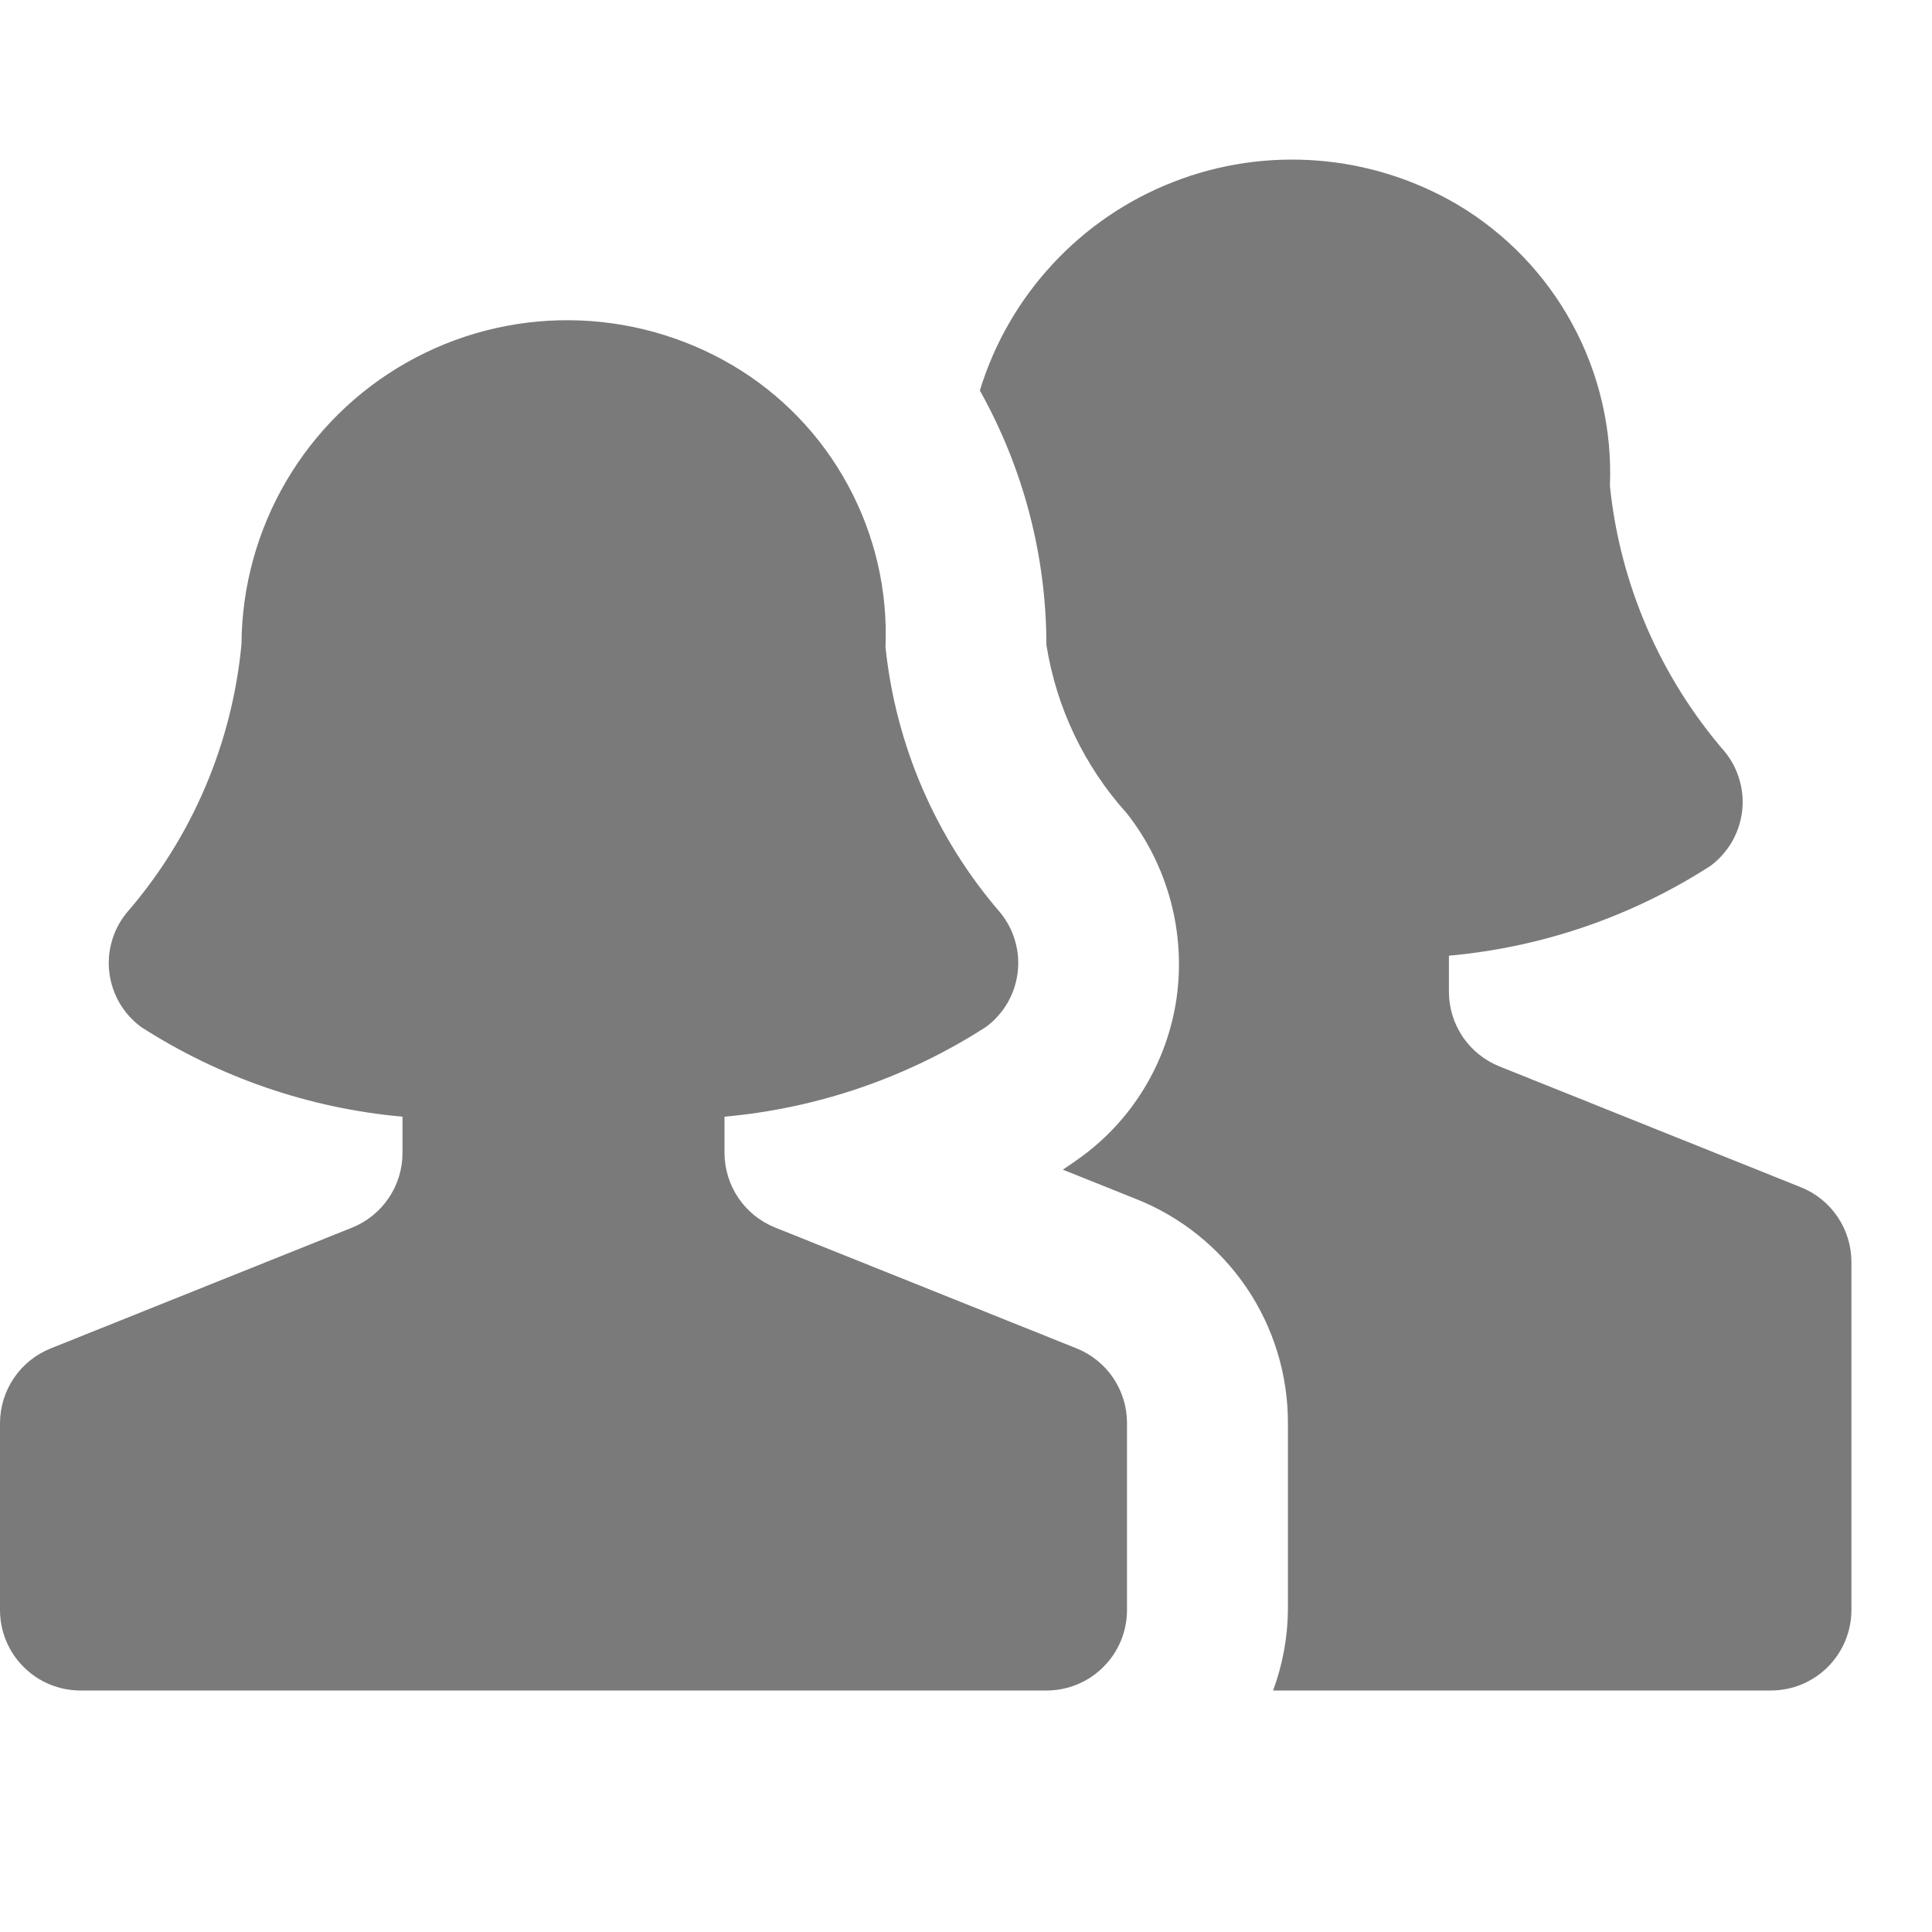
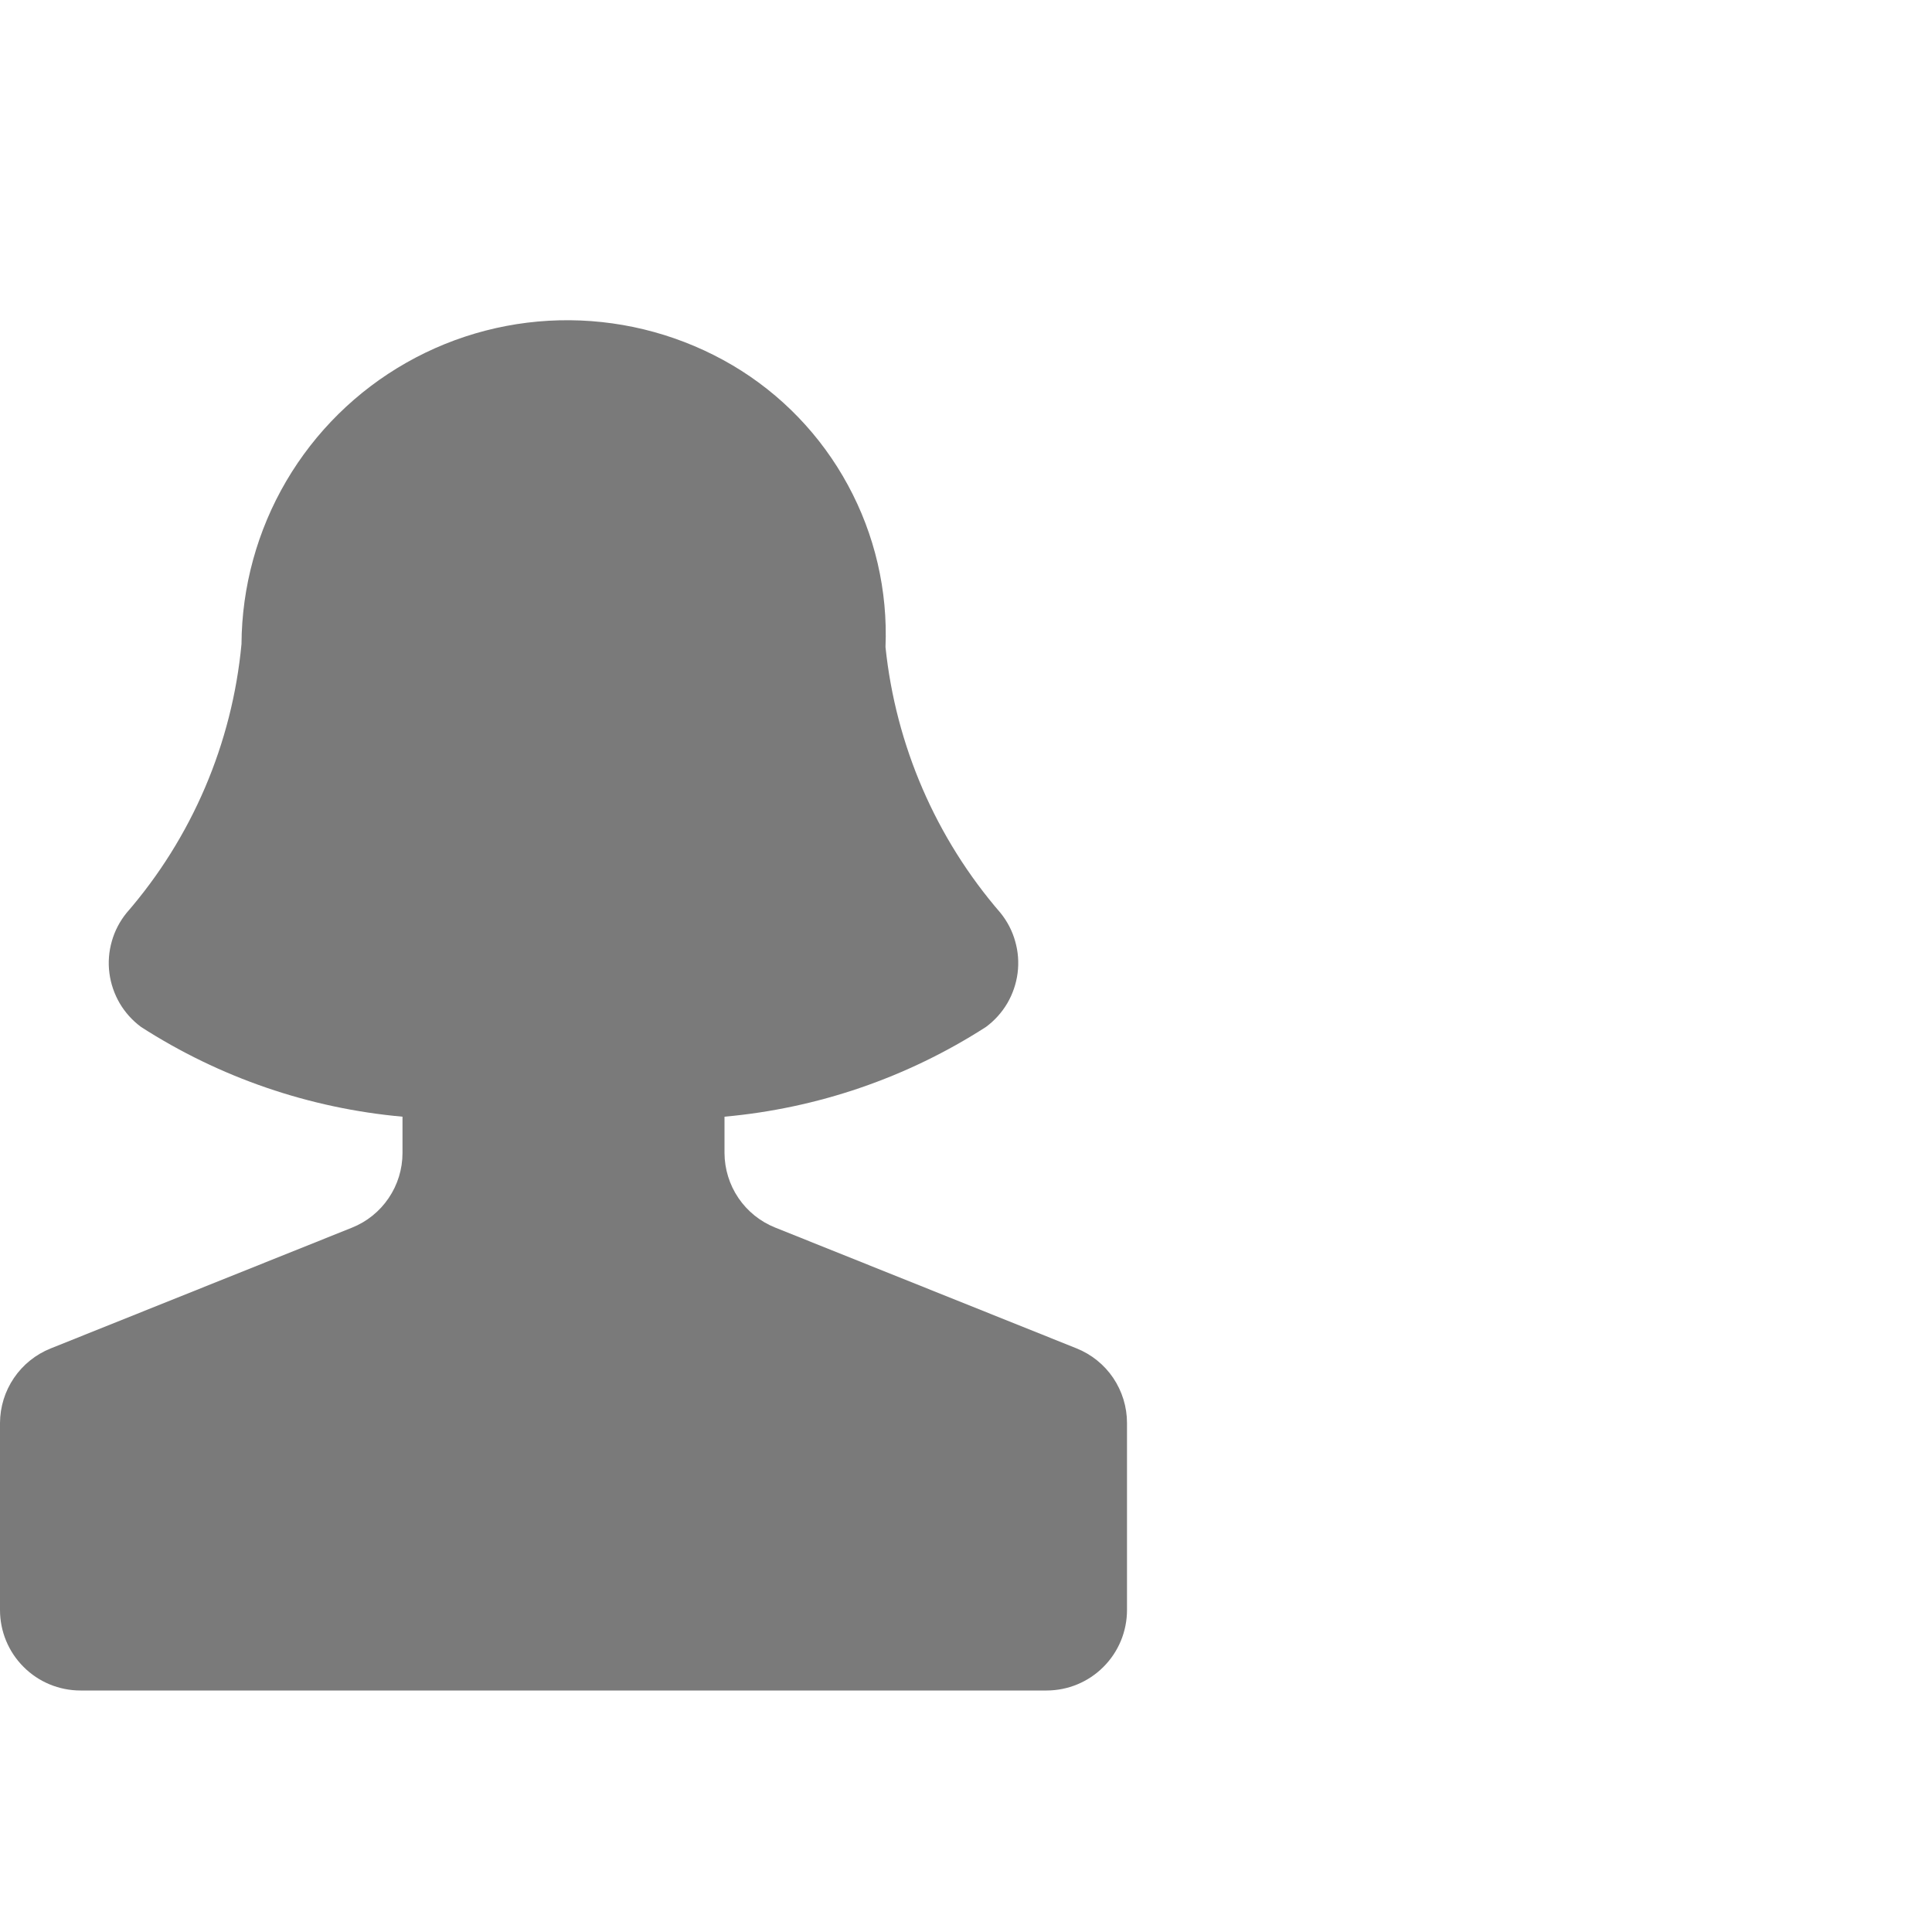
<svg xmlns="http://www.w3.org/2000/svg" width="24" height="24" viewBox="0 0 24 24" fill="none">
-   <path d="M22.37 14.748L18.628 13.248C18.443 13.174 18.284 13.046 18.172 12.882C18.06 12.717 18 12.522 17.999 12.323V11.872C19.156 11.768 20.27 11.386 21.247 10.757C21.354 10.678 21.444 10.577 21.512 10.462C21.579 10.347 21.623 10.22 21.64 10.088C21.657 9.955 21.647 9.821 21.61 9.693C21.574 9.564 21.512 9.445 21.428 9.341C20.624 8.412 20.125 7.259 19.999 6.038C20.028 5.337 19.867 4.642 19.532 4.025C19.198 3.409 18.702 2.895 18.099 2.538C17.571 2.229 16.979 2.043 16.369 1.995C15.759 1.947 15.146 2.037 14.576 2.26C14.005 2.482 13.493 2.831 13.077 3.28C12.66 3.729 12.351 4.266 12.172 4.851C12.713 5.817 12.998 6.905 12.999 8.012C13.123 8.792 13.47 9.519 13.999 10.105C14.252 10.427 14.436 10.797 14.542 11.192C14.648 11.587 14.673 12 14.615 12.405C14.557 12.801 14.42 13.181 14.212 13.522C14.004 13.864 13.729 14.16 13.403 14.392C13.337 14.44 13.269 14.485 13.203 14.53L14.114 14.895C14.671 15.116 15.148 15.5 15.485 15.996C15.821 16.492 16 17.078 15.999 17.677V20C15.996 20.341 15.933 20.68 15.815 21H21.999C22.264 21 22.518 20.895 22.706 20.707C22.893 20.52 22.999 20.265 22.999 20V15.677C22.999 15.477 22.939 15.281 22.827 15.116C22.715 14.95 22.556 14.822 22.37 14.748Z" fill="#7A7A7A" />
  <path d="M13.371 16.749L9.629 15.249C9.444 15.175 9.285 15.047 9.173 14.882C9.061 14.717 9.001 14.522 9 14.323V13.872C10.157 13.768 11.271 13.386 12.248 12.757C12.355 12.678 12.445 12.578 12.513 12.463C12.58 12.348 12.624 12.22 12.641 12.088C12.658 11.955 12.648 11.821 12.611 11.693C12.575 11.564 12.513 11.445 12.429 11.341C11.625 10.412 11.127 9.259 11 8.038C11.029 7.337 10.868 6.642 10.533 6.026C10.199 5.409 9.704 4.895 9.1 4.538C8.487 4.177 7.79 3.984 7.079 3.978C6.368 3.972 5.667 4.154 5.049 4.505C4.43 4.856 3.915 5.364 3.555 5.978C3.196 6.591 3.004 7.289 3 8C2.884 9.236 2.385 10.405 1.571 11.342C1.487 11.446 1.425 11.565 1.389 11.693C1.352 11.822 1.342 11.956 1.359 12.088C1.376 12.22 1.42 12.348 1.487 12.463C1.555 12.578 1.645 12.678 1.752 12.757C2.729 13.386 3.843 13.768 5 13.872V14.323C5 14.523 4.94 14.718 4.828 14.883C4.716 15.049 4.557 15.177 4.371 15.251L0.629 16.751C0.444 16.825 0.285 16.953 0.173 17.118C0.061 17.283 0.001 17.477 0 17.677L0 20C0 20.265 0.105 20.52 0.293 20.707C0.48 20.895 0.735 21 1 21H13C13.265 21 13.52 20.895 13.707 20.707C13.895 20.52 14 20.265 14 20V17.677C14 17.477 13.94 17.282 13.828 17.116C13.716 16.951 13.557 16.823 13.371 16.749Z" fill="#7A7A7A" />
</svg>